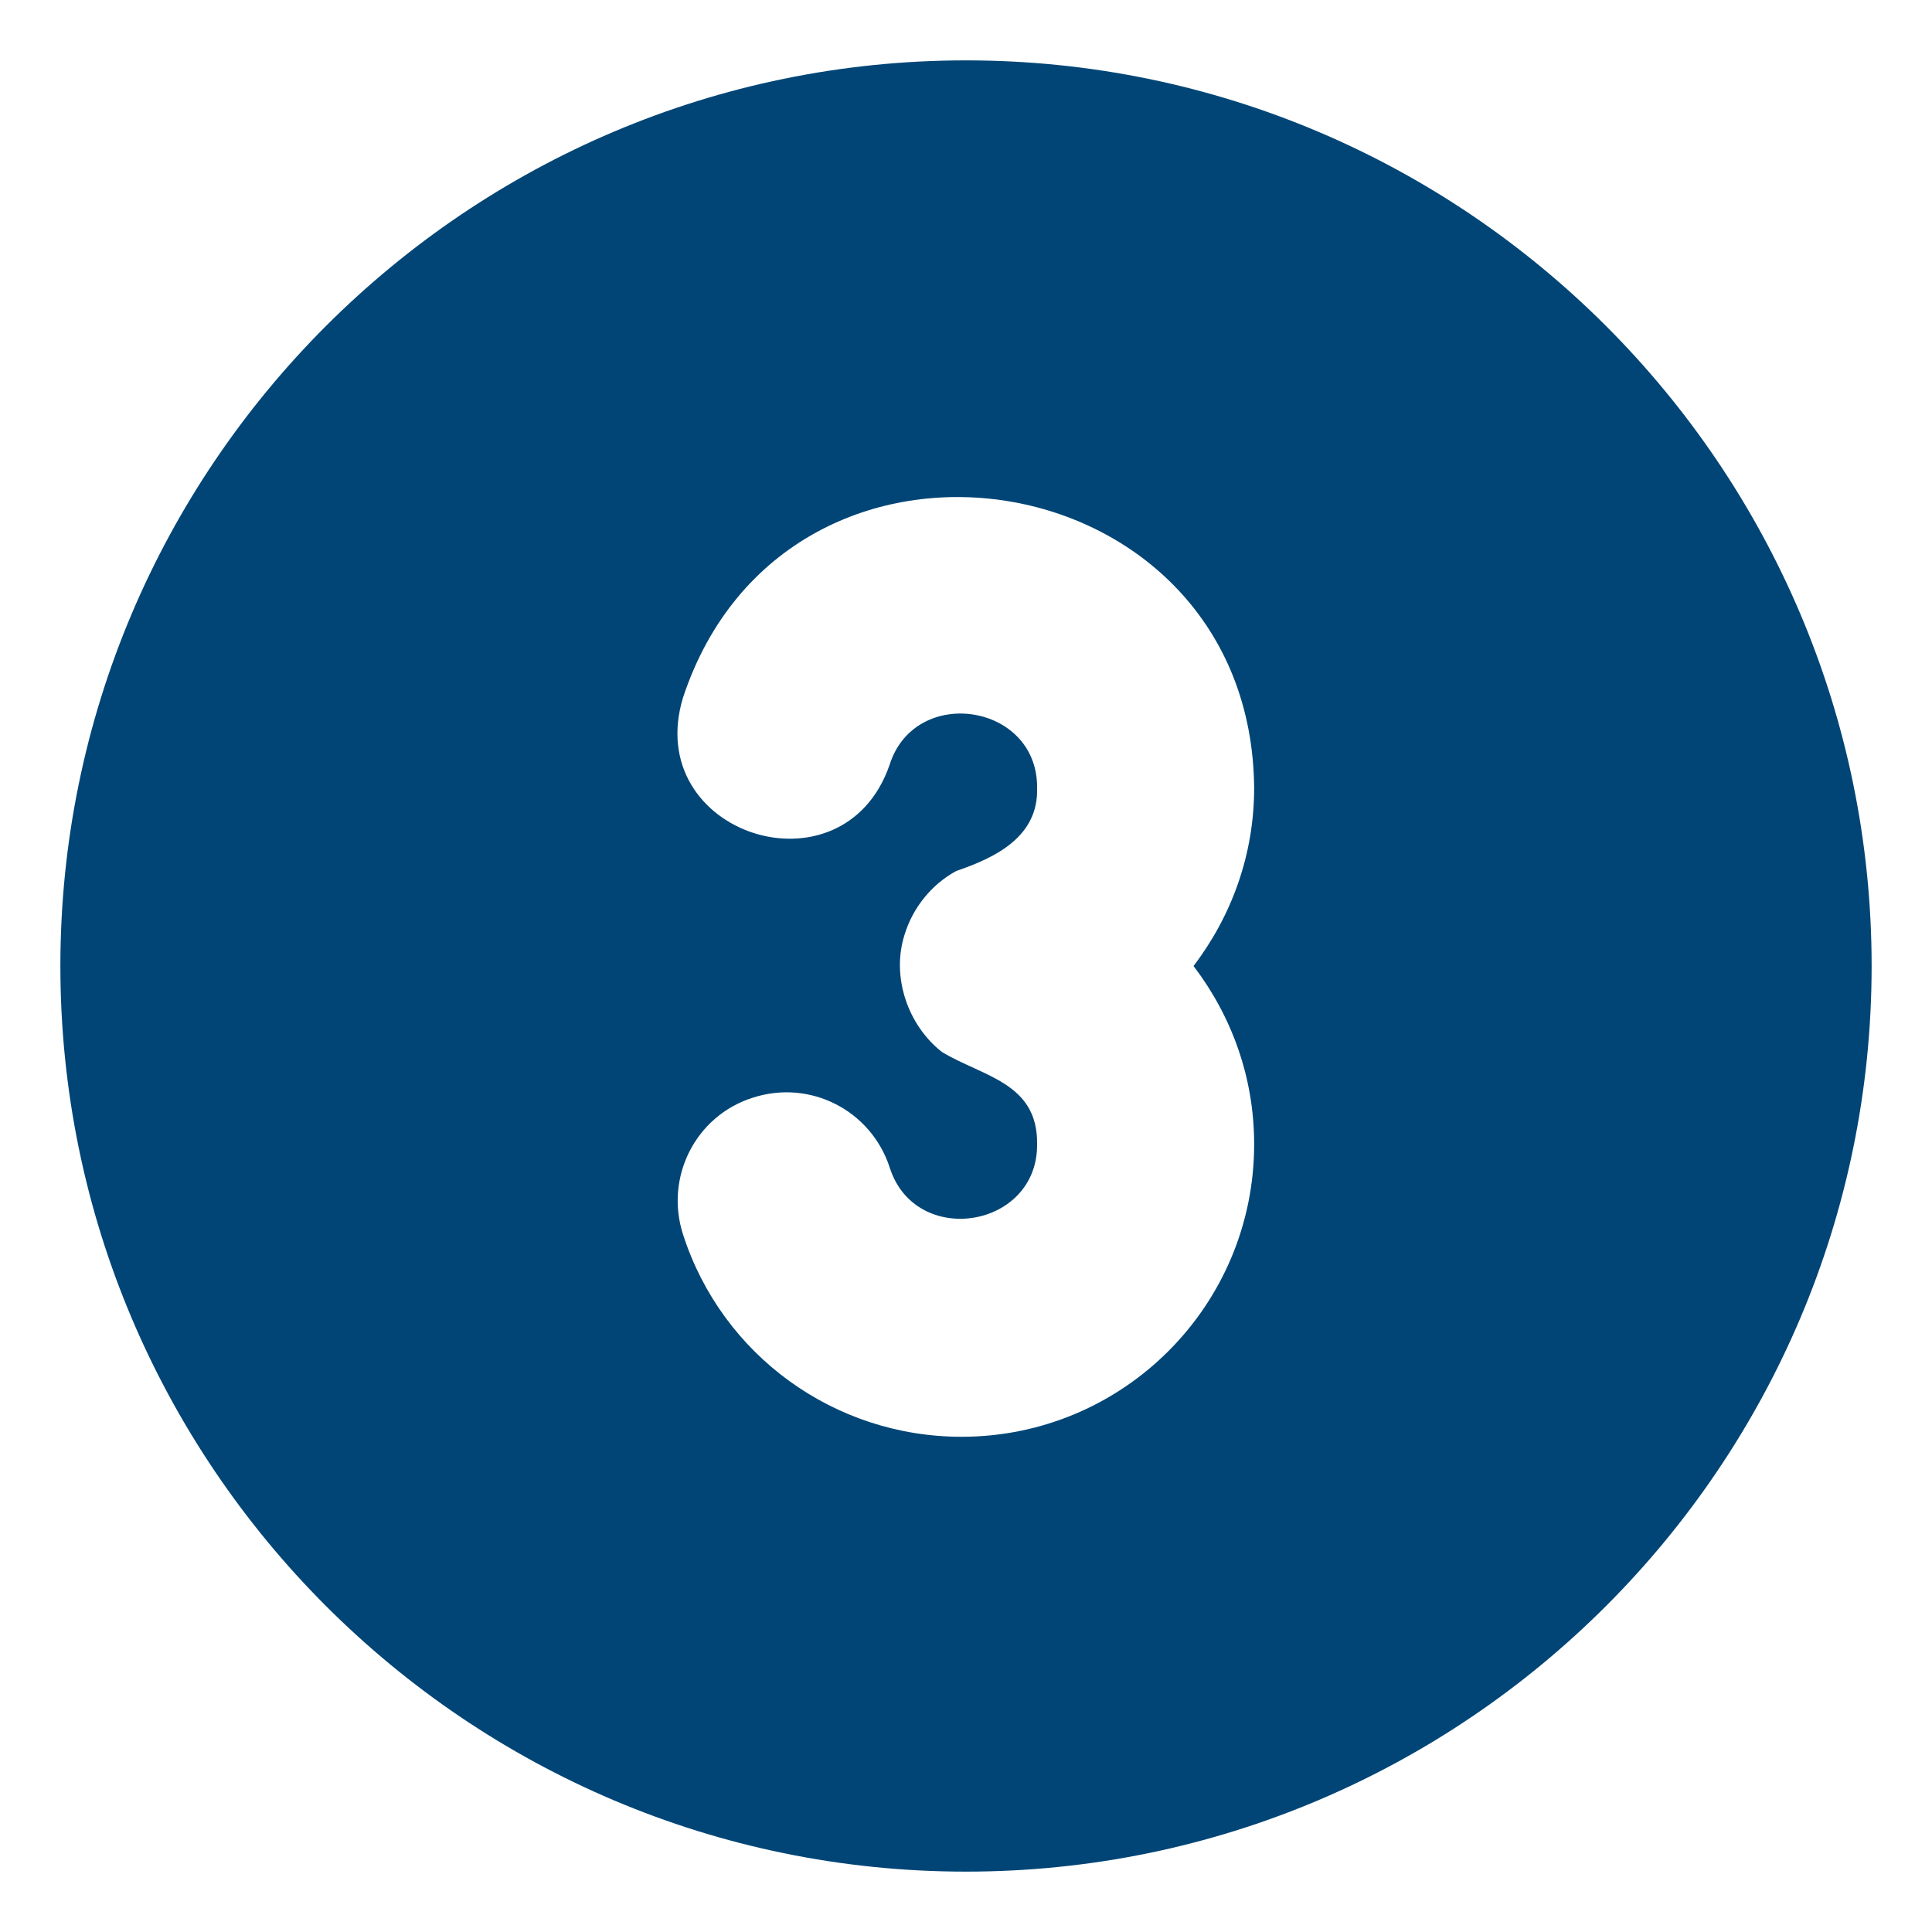
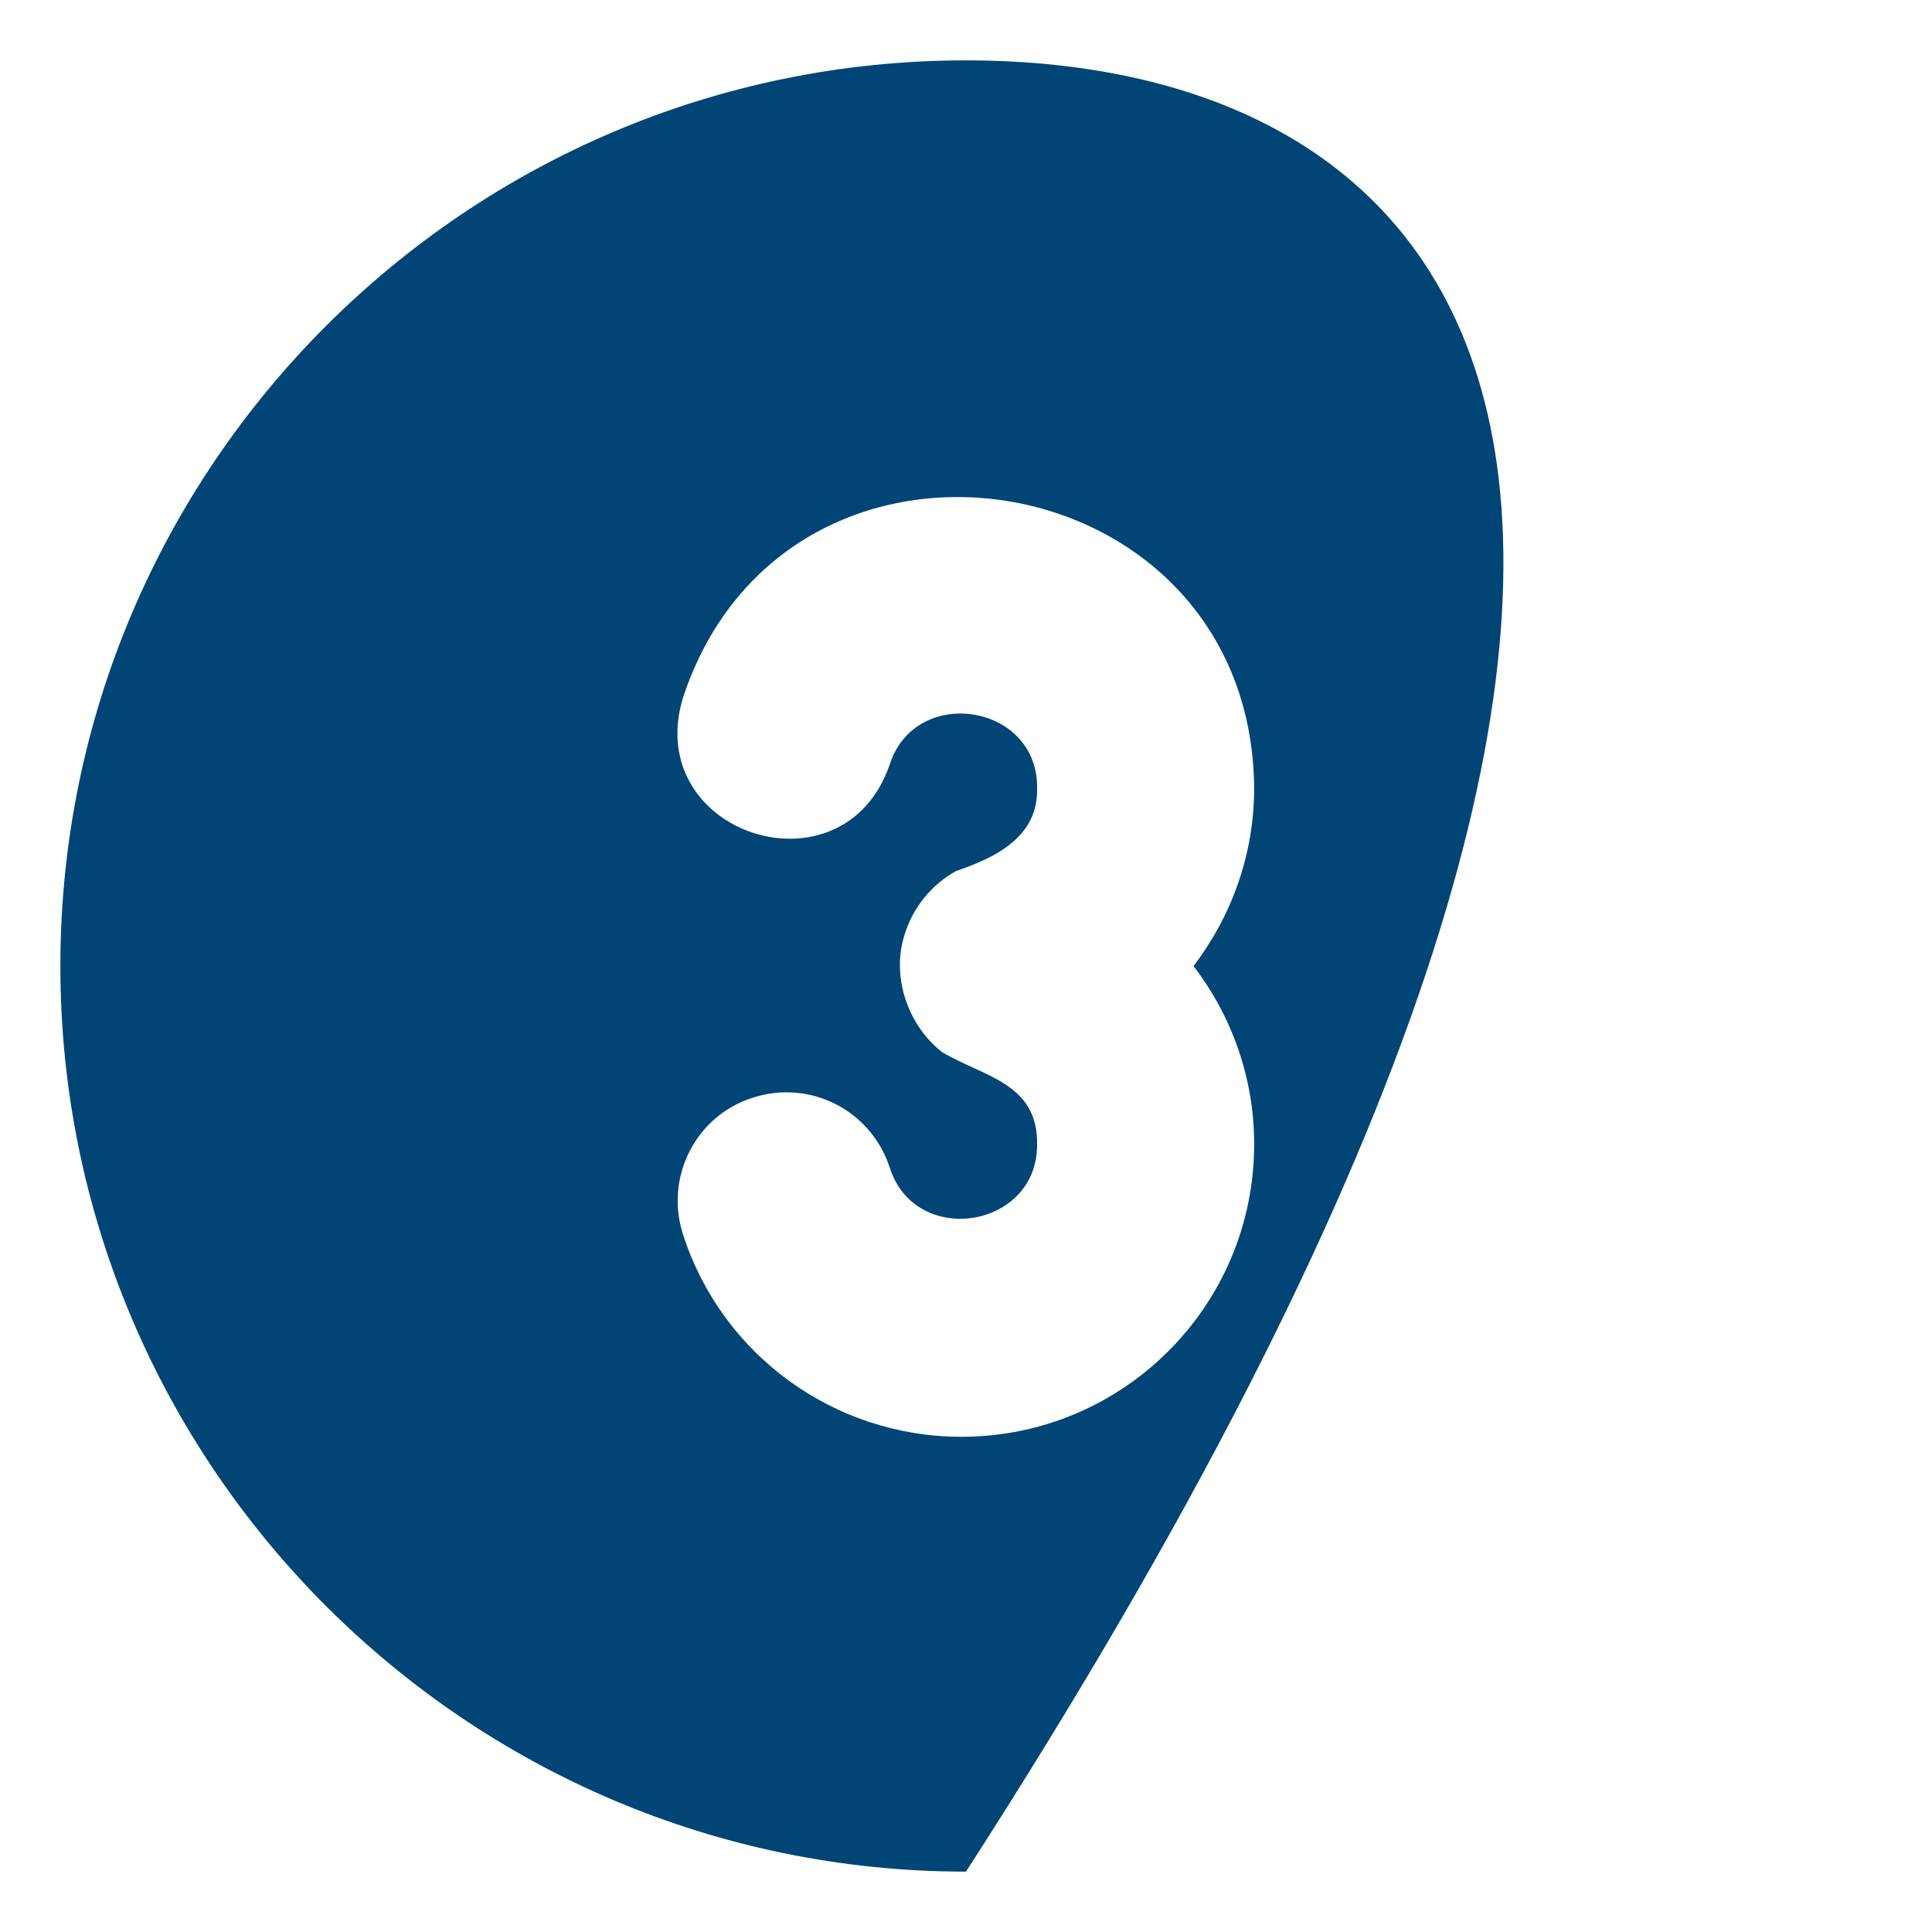
<svg xmlns="http://www.w3.org/2000/svg" width="40" height="40" viewBox="0 0 40 40" fill="none">
-   <path d="M20 1.25C9.664 1.25 1.25 9.664 1.25 20C1.25 30.336 9.664 38.75 20 38.75C30.336 38.75 38.75 30.336 38.75 20C38.75 9.664 30.336 1.25 20 1.25ZM25.966 23.688C25.966 27.035 23.254 29.747 19.907 29.747C17.273 29.747 14.948 28.058 14.143 25.563C13.755 24.37 14.406 23.099 15.584 22.727C16.777 22.34 18.032 22.991 18.419 24.168C18.946 25.842 21.488 25.439 21.472 23.688C21.488 22.417 20.356 22.293 19.504 21.782C18.791 21.224 18.45 20.217 18.729 19.349C18.9 18.791 19.287 18.311 19.799 18.032C20.62 17.753 21.503 17.319 21.472 16.312C21.488 14.561 18.946 14.174 18.419 15.832C17.459 18.621 13.275 17.273 14.143 14.437C16.297 7.944 25.904 9.463 25.966 16.312C25.966 17.691 25.501 18.962 24.711 20C25.501 21.038 25.966 22.309 25.966 23.688Z" fill="#004576" />
+   <path d="M20 1.25C9.664 1.25 1.25 9.664 1.25 20C1.25 30.336 9.664 38.75 20 38.75C38.75 9.664 30.336 1.25 20 1.25ZM25.966 23.688C25.966 27.035 23.254 29.747 19.907 29.747C17.273 29.747 14.948 28.058 14.143 25.563C13.755 24.37 14.406 23.099 15.584 22.727C16.777 22.34 18.032 22.991 18.419 24.168C18.946 25.842 21.488 25.439 21.472 23.688C21.488 22.417 20.356 22.293 19.504 21.782C18.791 21.224 18.45 20.217 18.729 19.349C18.9 18.791 19.287 18.311 19.799 18.032C20.62 17.753 21.503 17.319 21.472 16.312C21.488 14.561 18.946 14.174 18.419 15.832C17.459 18.621 13.275 17.273 14.143 14.437C16.297 7.944 25.904 9.463 25.966 16.312C25.966 17.691 25.501 18.962 24.711 20C25.501 21.038 25.966 22.309 25.966 23.688Z" fill="#004576" />
</svg>